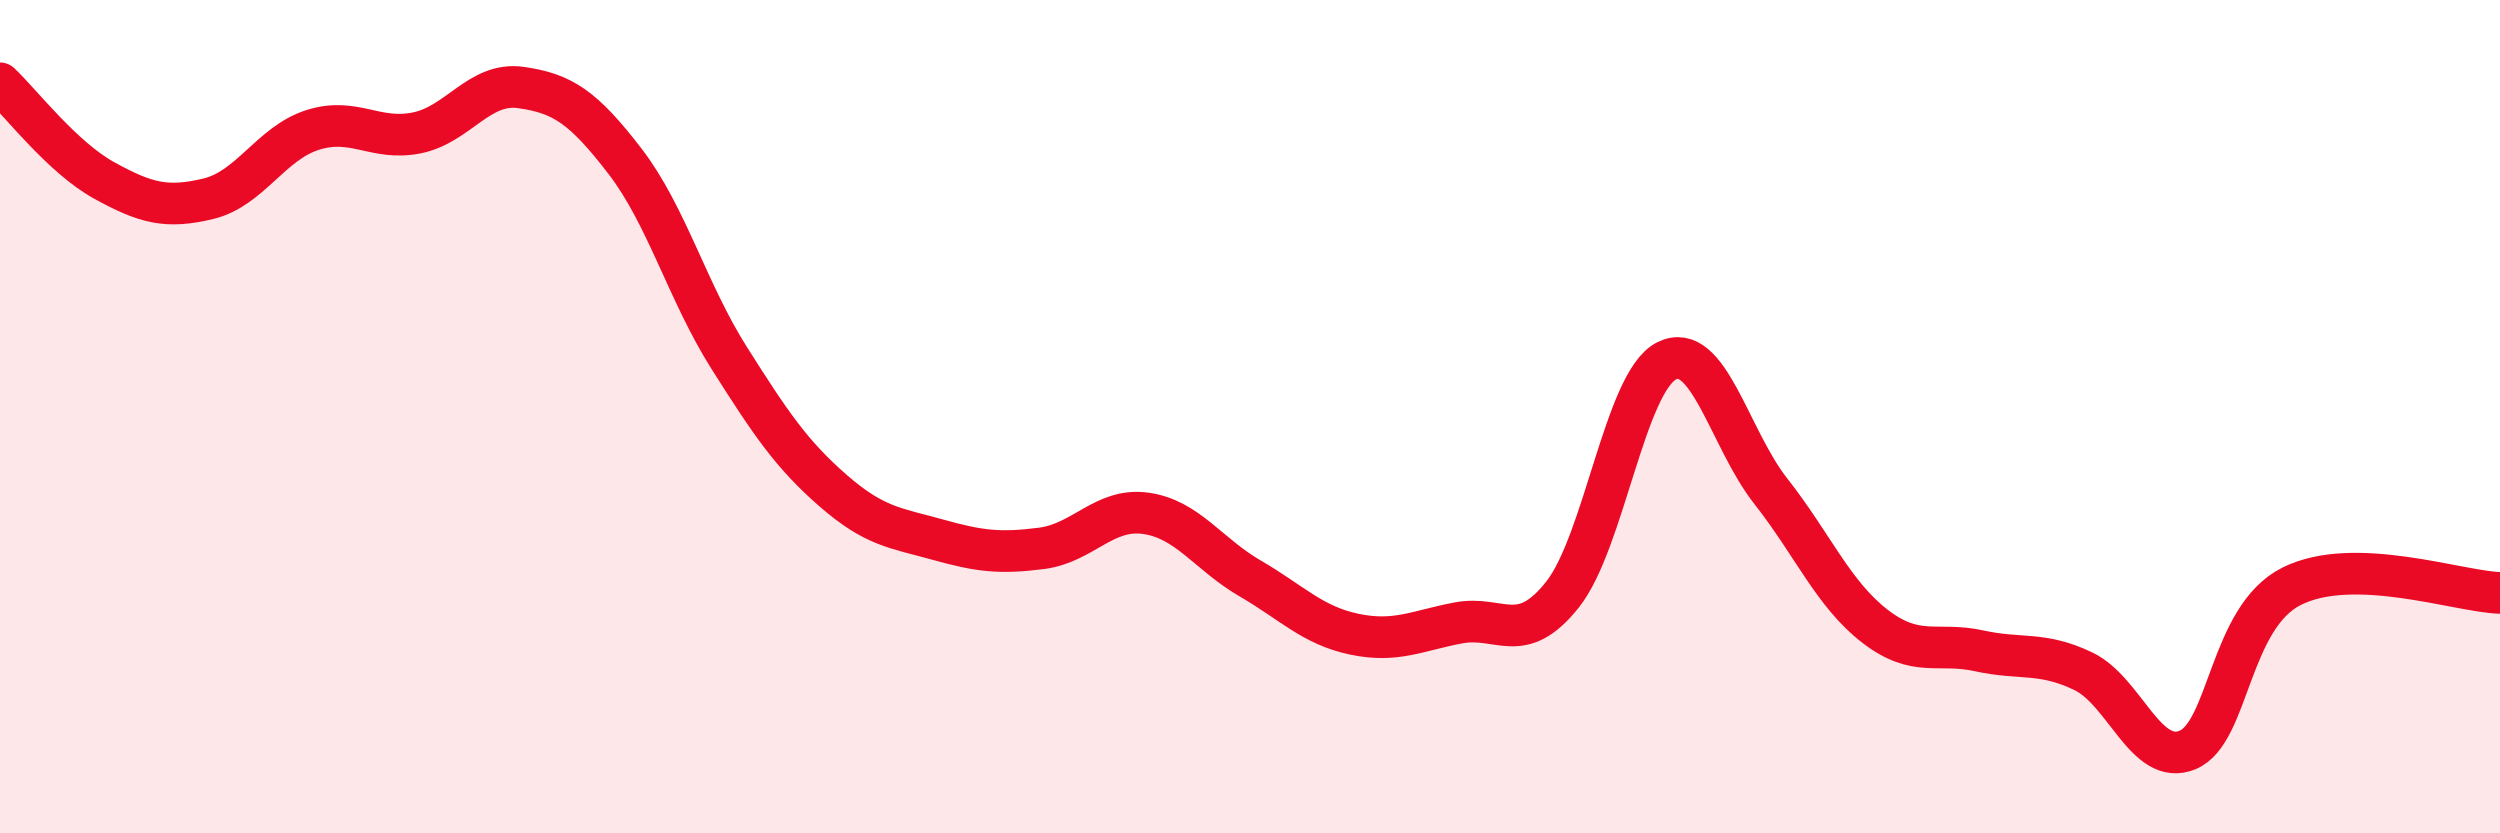
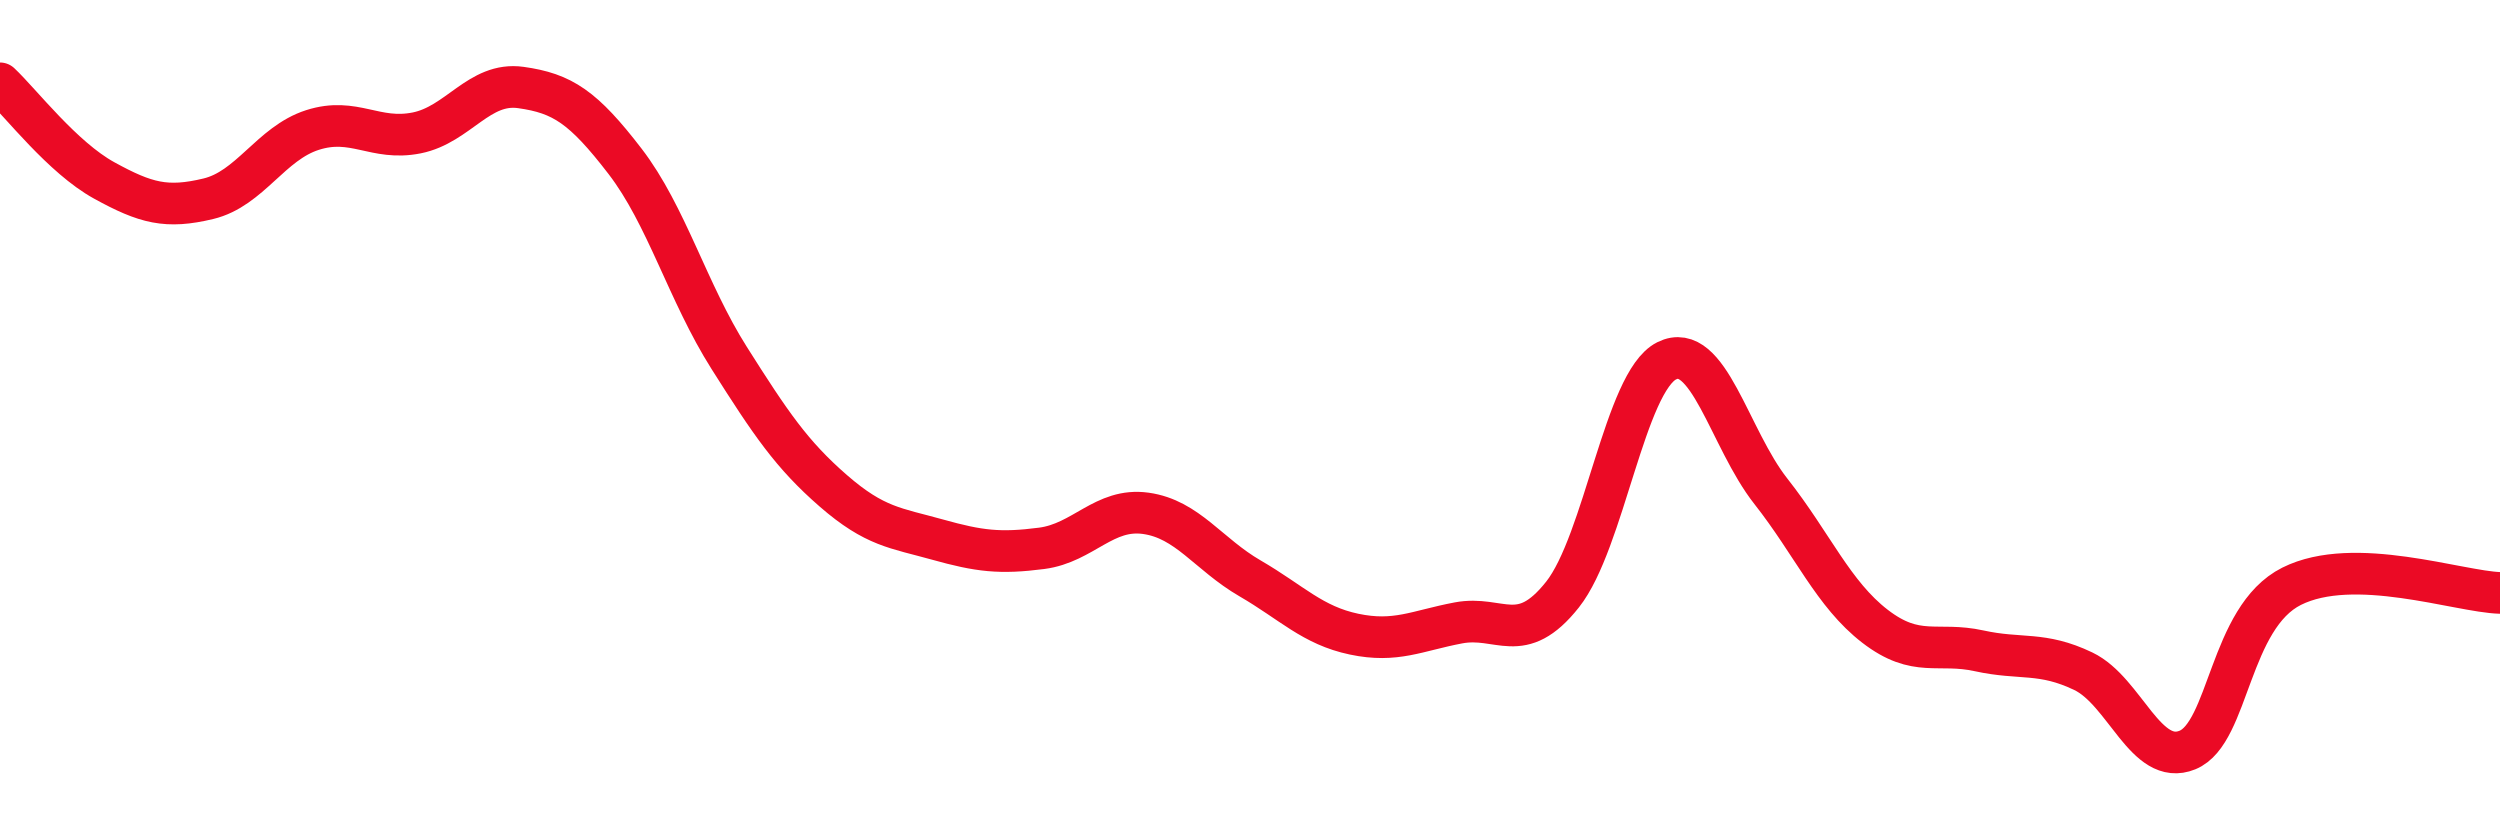
<svg xmlns="http://www.w3.org/2000/svg" width="60" height="20" viewBox="0 0 60 20">
-   <path d="M 0,2 C 0.5,2.47 1.5,3.78 2.5,4.33 C 3.5,4.88 4,5.01 5,4.77 C 6,4.53 6.5,3.44 7.5,3.12 C 8.5,2.8 9,3.39 10,3.19 C 11,2.99 11.5,1.96 12.5,2.1 C 13.5,2.24 14,2.57 15,3.87 C 16,5.17 16.5,7.01 17.5,8.59 C 18.5,10.17 19,10.91 20,11.78 C 21,12.65 21.5,12.67 22.5,12.95 C 23.5,13.23 24,13.29 25,13.16 C 26,13.03 26.5,12.18 27.5,12.32 C 28.5,12.46 29,13.3 30,13.88 C 31,14.46 31.5,15.01 32.5,15.22 C 33.5,15.43 34,15.14 35,14.95 C 36,14.76 36.5,15.53 37.5,14.27 C 38.5,13.01 39,9.16 40,8.66 C 41,8.16 41.5,10.52 42.5,11.79 C 43.5,13.06 44,14.26 45,15.03 C 46,15.8 46.5,15.4 47.5,15.62 C 48.5,15.84 49,15.63 50,16.11 C 51,16.59 51.5,18.41 52.5,18 C 53.5,17.59 53.5,14.82 55,14.07 C 56.5,13.32 59,14.2 60,14.23L60 20L0 20Z" fill="#EB0A25" opacity="0.1" stroke-linecap="round" stroke-linejoin="round" />
  <path d="M 0,2 C 0.5,2.47 1.5,3.78 2.5,4.33 C 3.5,4.88 4,5.01 5,4.77 C 6,4.53 6.5,3.44 7.5,3.12 C 8.5,2.8 9,3.39 10,3.19 C 11,2.99 11.5,1.96 12.5,2.1 C 13.5,2.24 14,2.57 15,3.87 C 16,5.17 16.5,7.01 17.5,8.59 C 18.5,10.17 19,10.91 20,11.78 C 21,12.65 21.5,12.67 22.5,12.95 C 23.5,13.23 24,13.29 25,13.16 C 26,13.03 26.5,12.18 27.5,12.32 C 28.5,12.46 29,13.3 30,13.88 C 31,14.46 31.5,15.01 32.5,15.22 C 33.5,15.43 34,15.14 35,14.95 C 36,14.76 36.5,15.53 37.5,14.27 C 38.5,13.01 39,9.16 40,8.66 C 41,8.16 41.5,10.52 42.5,11.79 C 43.5,13.06 44,14.26 45,15.03 C 46,15.8 46.5,15.4 47.5,15.62 C 48.5,15.84 49,15.63 50,16.11 C 51,16.59 51.5,18.41 52.5,18 C 53.5,17.59 53.5,14.82 55,14.07 C 56.5,13.32 59,14.2 60,14.23" stroke="#EB0A25" stroke-width="1" fill="none" stroke-linecap="round" stroke-linejoin="round" />
</svg>